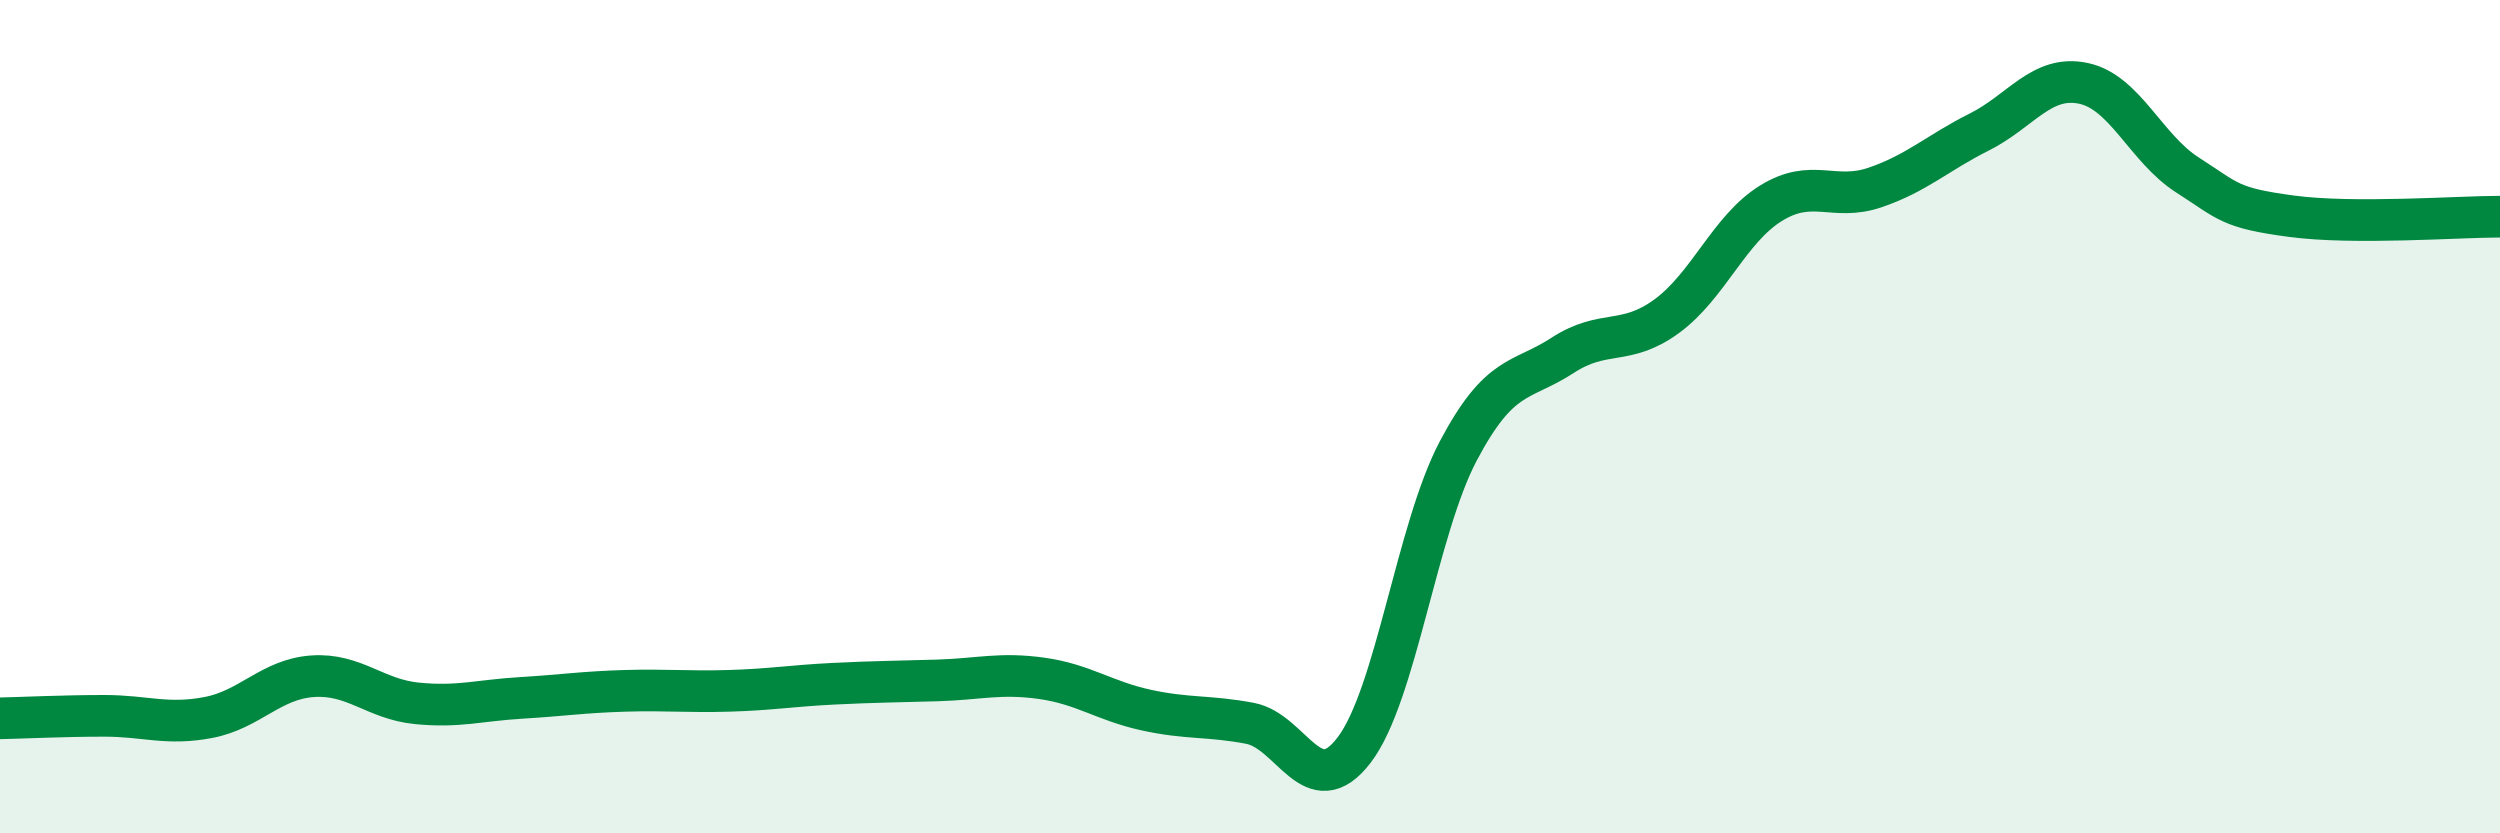
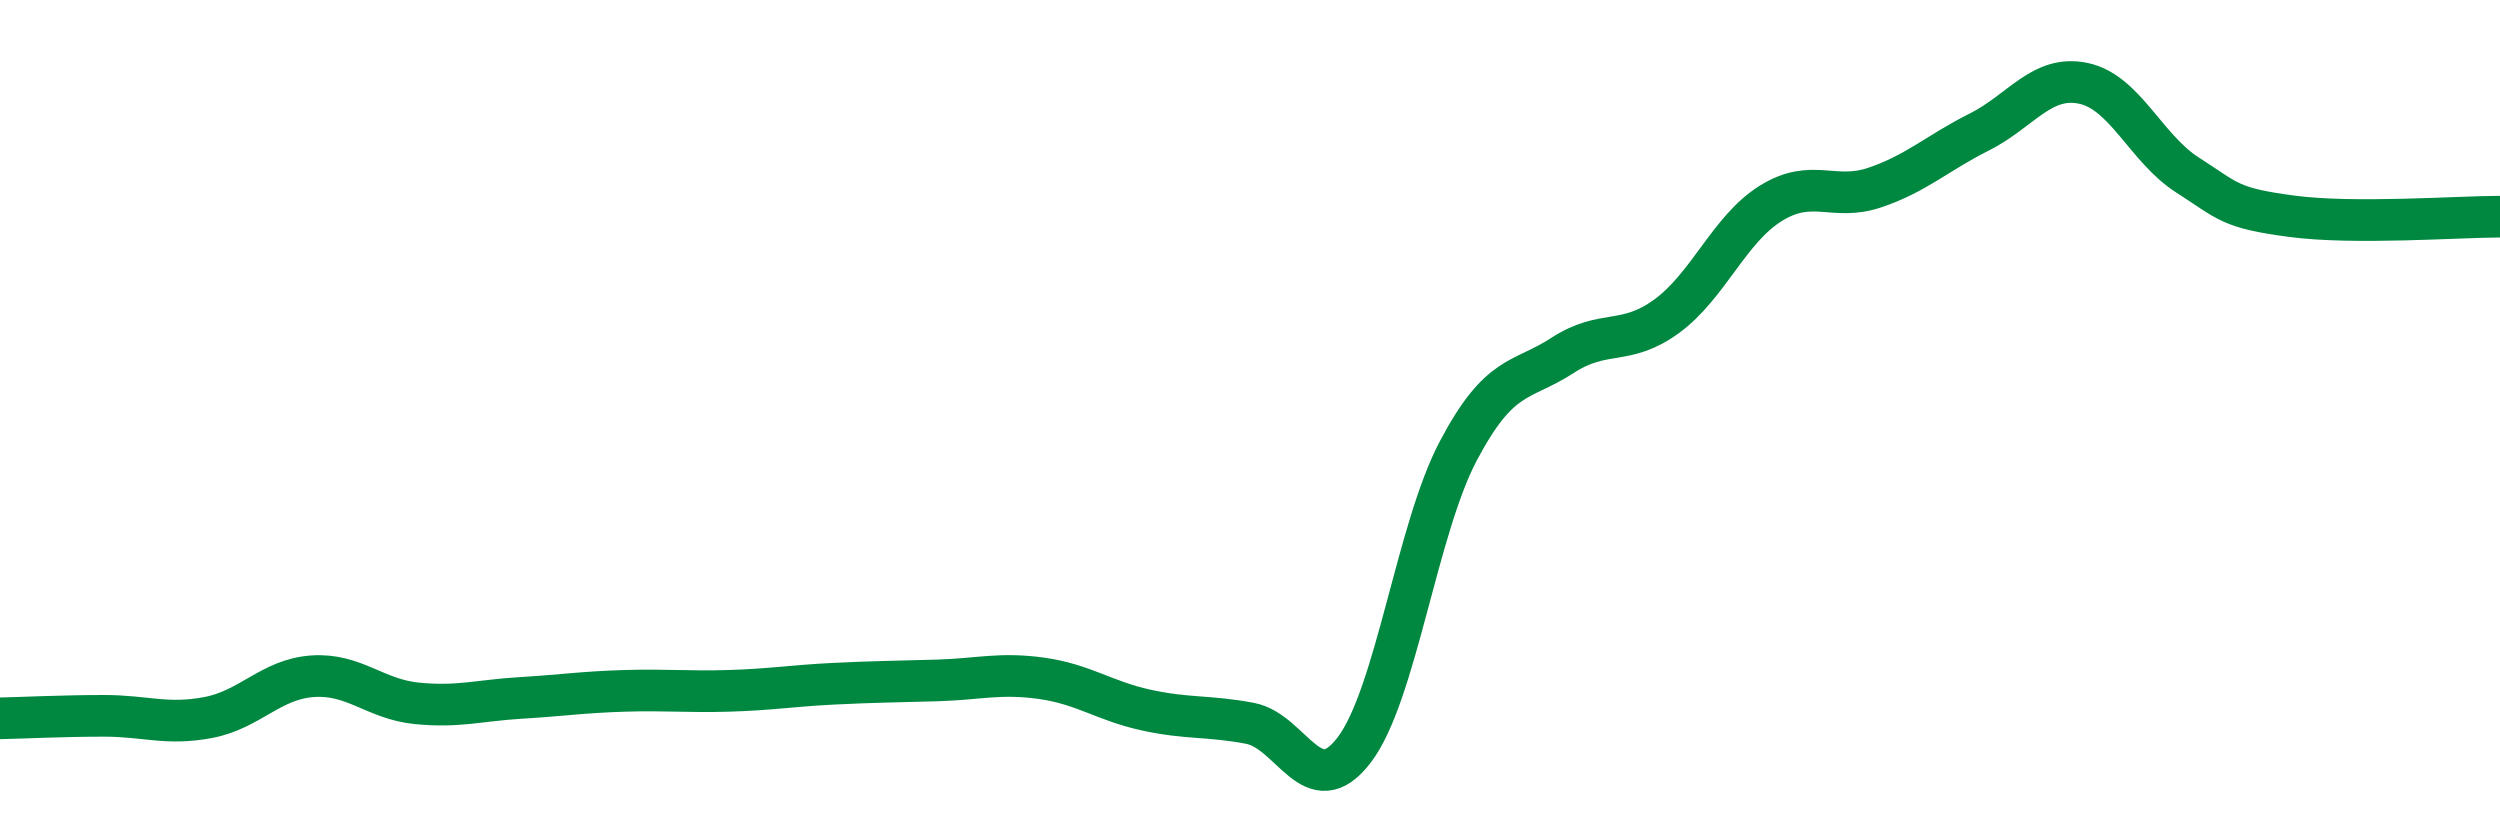
<svg xmlns="http://www.w3.org/2000/svg" width="60" height="20" viewBox="0 0 60 20">
-   <path d="M 0,17.24 C 0.5,17.23 1.5,17.18 2.5,17.18 C 3.5,17.18 4,17.41 5,17.22 C 6,17.03 6.5,16.3 7.5,16.23 C 8.5,16.16 9,16.78 10,16.88 C 11,16.98 11.5,16.81 12.5,16.75 C 13.5,16.69 14,16.61 15,16.58 C 16,16.55 16.5,16.61 17.5,16.58 C 18.5,16.55 19,16.46 20,16.41 C 21,16.36 21.5,16.36 22.5,16.33 C 23.5,16.3 24,16.14 25,16.28 C 26,16.42 26.5,16.82 27.5,17.04 C 28.5,17.26 29,17.17 30,17.36 C 31,17.55 31.5,19.31 32.5,18 C 33.5,16.69 34,12.71 35,10.82 C 36,8.93 36.5,9.18 37.5,8.53 C 38.5,7.88 39,8.32 40,7.59 C 41,6.86 41.5,5.5 42.5,4.88 C 43.5,4.26 44,4.84 45,4.5 C 46,4.16 46.5,3.67 47.5,3.17 C 48.5,2.67 49,1.79 50,2 C 51,2.21 51.5,3.56 52.5,4.2 C 53.5,4.84 53.5,4.99 55,5.19 C 56.5,5.39 59,5.2 60,5.2L60 20L0 20Z" fill="#008740" opacity="0.1" stroke-linecap="round" stroke-linejoin="round" />
  <path d="M 0,17.24 C 0.5,17.23 1.5,17.18 2.5,17.18 C 3.5,17.18 4,17.41 5,17.22 C 6,17.03 6.5,16.3 7.5,16.23 C 8.5,16.16 9,16.78 10,16.88 C 11,16.98 11.5,16.81 12.5,16.75 C 13.5,16.69 14,16.61 15,16.58 C 16,16.55 16.5,16.61 17.5,16.58 C 18.5,16.55 19,16.46 20,16.41 C 21,16.36 21.5,16.36 22.5,16.33 C 23.5,16.3 24,16.14 25,16.28 C 26,16.42 26.5,16.82 27.5,17.04 C 28.5,17.26 29,17.17 30,17.36 C 31,17.55 31.5,19.31 32.5,18 C 33.5,16.69 34,12.71 35,10.82 C 36,8.93 36.5,9.18 37.5,8.53 C 38.5,7.88 39,8.32 40,7.59 C 41,6.86 41.5,5.5 42.5,4.88 C 43.5,4.26 44,4.84 45,4.5 C 46,4.16 46.5,3.67 47.5,3.17 C 48.5,2.67 49,1.79 50,2 C 51,2.21 51.5,3.56 52.5,4.2 C 53.5,4.84 53.5,4.99 55,5.19 C 56.5,5.39 59,5.2 60,5.2" stroke="#008740" stroke-width="1" fill="none" stroke-linecap="round" stroke-linejoin="round" />
</svg>